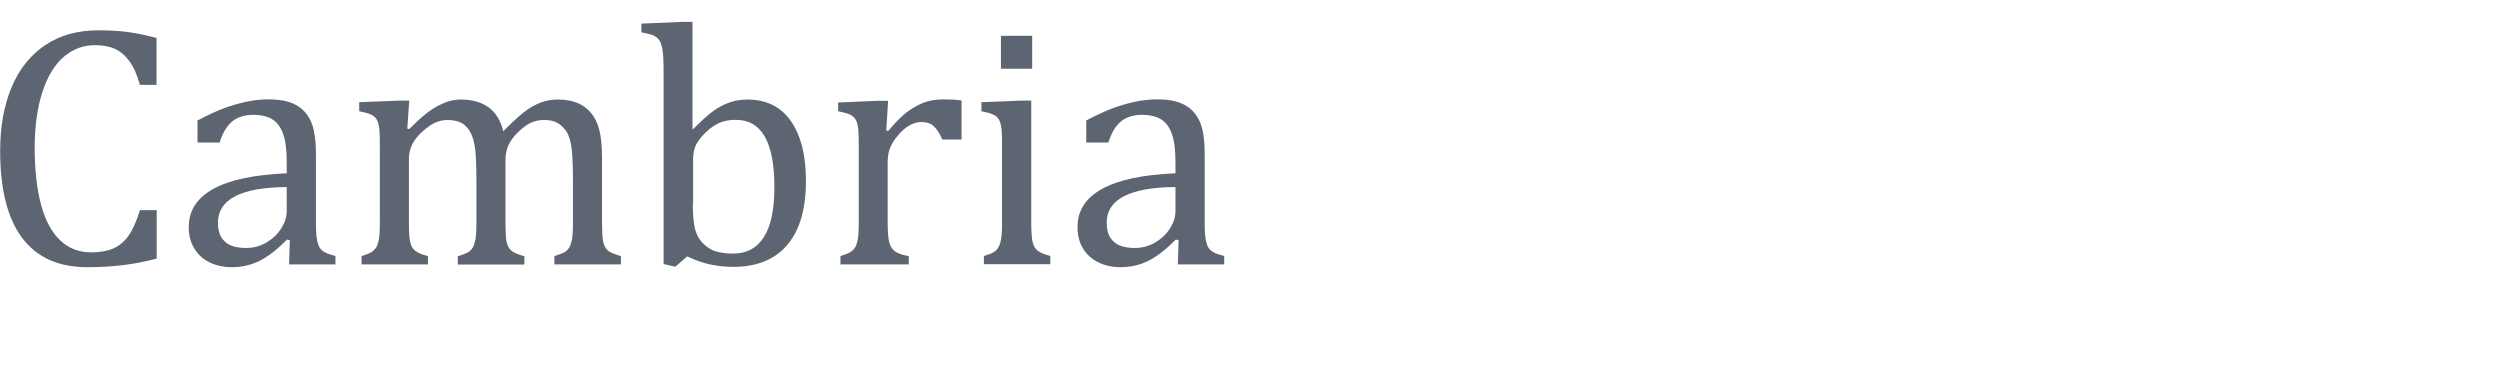
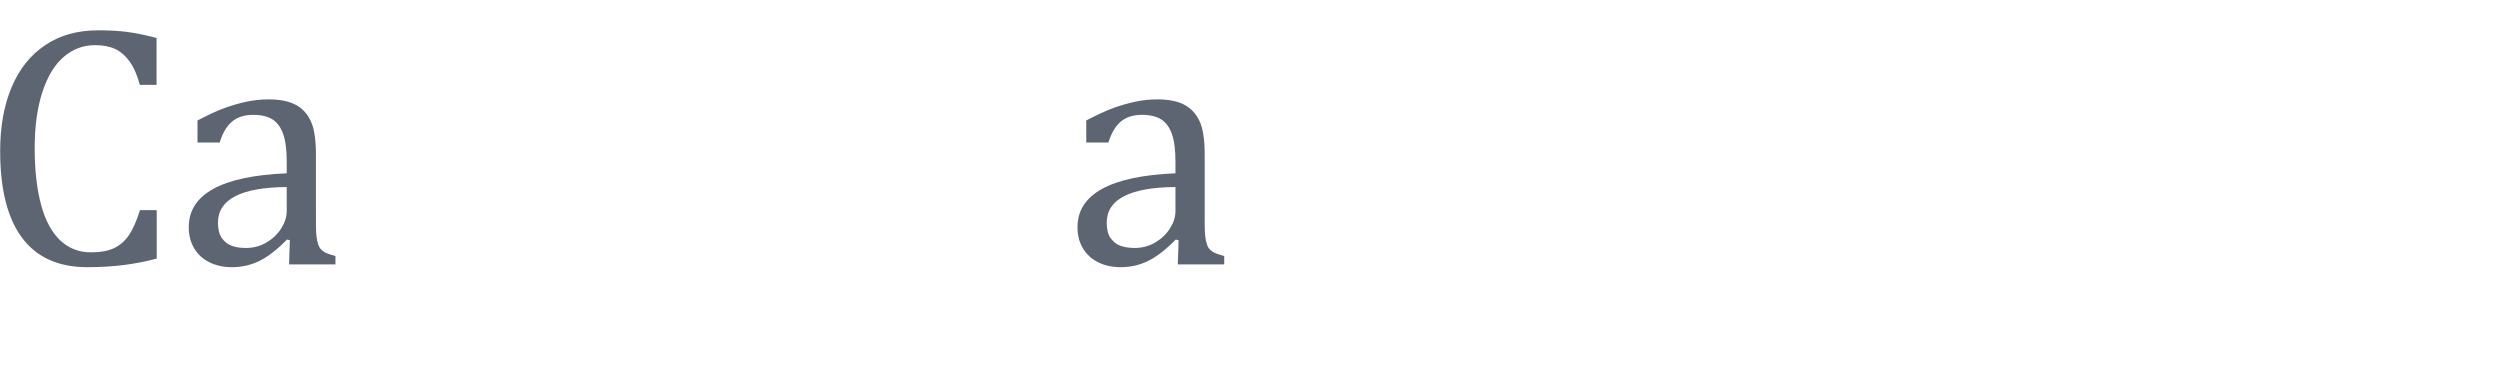
<svg xmlns="http://www.w3.org/2000/svg" id="a" viewBox="0 0 160 24">
  <defs>
    <style>.b{fill:#5e6572;}</style>
  </defs>
  <path class="b" d="M10.02,2.42v3.01h-1.07c-.17-.63-.39-1.13-.66-1.5s-.58-.64-.93-.8-.78-.24-1.28-.24c-.75,0-1.41,.25-1.99,.74s-1.04,1.24-1.37,2.24-.5,2.2-.5,3.61,.14,2.63,.41,3.63,.68,1.76,1.22,2.27,1.19,.77,1.98,.77c.59,0,1.08-.09,1.45-.26s.69-.44,.95-.81,.5-.91,.73-1.63h1.07v3.1c-.68,.18-1.38,.32-2.09,.41s-1.5,.14-2.35,.14c-1.84,0-3.23-.62-4.17-1.87s-1.41-3.1-1.41-5.57c0-1.55,.24-2.9,.73-4.07S1.94,3.53,2.89,2.89s2.08-.95,3.4-.95c.66,0,1.27,.03,1.82,.1s1.19,.2,1.91,.39Z" />
  <path class="b" d="M18.53,15.37l-.16-.04c-.63,.64-1.22,1.1-1.77,1.37s-1.14,.4-1.76,.4c-.55,0-1.03-.11-1.45-.32s-.74-.51-.97-.9-.34-.83-.34-1.34c0-1.06,.52-1.87,1.57-2.45s2.61-.91,4.7-1v-.71c0-.75-.07-1.35-.22-1.78s-.37-.75-.68-.95-.73-.3-1.25-.3c-.56,0-1.02,.15-1.36,.44s-.6,.74-.78,1.33h-1.42v-1.41c.69-.36,1.27-.63,1.74-.8s.93-.3,1.39-.4,.93-.15,1.41-.15c.72,0,1.29,.11,1.73,.34s.76,.58,.98,1.05,.33,1.18,.33,2.13v3.78c0,.54,0,.91,.01,1.13s.03,.43,.07,.61,.09,.34,.16,.45,.18,.21,.32,.29,.37,.16,.69,.25v.53h-2.97l.05-1.55Zm-.18-3.4c-1.47,.01-2.57,.21-3.3,.59s-1.1,.94-1.1,1.7c0,.41,.08,.74,.25,.98s.38,.4,.63,.49,.55,.14,.9,.14c.49,0,.94-.12,1.34-.36s.71-.54,.94-.91,.34-.73,.34-1.1v-1.53Z" />
-   <path class="b" d="M26.04,8.22l.15,.04c.43-.43,.79-.76,1.07-.98s.55-.4,.81-.53,.5-.23,.73-.29,.46-.09,.7-.09c.72,0,1.31,.17,1.77,.5s.77,.84,.94,1.53c.54-.55,.98-.95,1.32-1.22s.68-.46,1.03-.6,.73-.21,1.13-.21c.48,0,.9,.07,1.25,.21s.65,.36,.89,.65,.42,.66,.53,1.1,.17,1.03,.17,1.78v4.09c0,.55,.02,.93,.05,1.14s.09,.37,.16,.49,.17,.22,.31,.3,.37,.17,.69,.26v.53h-4.26v-.53c.28-.09,.48-.16,.61-.23s.23-.16,.31-.27,.15-.29,.2-.54,.07-.61,.07-1.1v-2.84c0-.61-.02-1.12-.05-1.52s-.08-.72-.15-.96-.15-.43-.25-.56-.21-.26-.33-.36-.27-.18-.43-.24-.39-.09-.66-.09c-.29,0-.56,.06-.81,.17s-.52,.31-.81,.59-.5,.55-.63,.83-.2,.61-.2,.98v3.96c0,.55,.02,.93,.05,1.14s.09,.37,.16,.49,.17,.22,.31,.3,.37,.17,.69,.26v.53h-4.26v-.53c.28-.09,.48-.16,.61-.23s.23-.16,.31-.27,.15-.29,.2-.54,.07-.61,.07-1.1v-2.84c0-.64-.02-1.17-.05-1.57s-.09-.73-.17-.98-.17-.44-.29-.6-.24-.27-.36-.35-.27-.14-.43-.18-.35-.06-.56-.06c-.3,0-.58,.07-.84,.2s-.53,.33-.8,.58-.48,.52-.61,.79-.21,.57-.21,.89v4.07c0,.41,.01,.73,.03,.94s.06,.39,.1,.51,.11,.22,.18,.3,.18,.15,.31,.22,.33,.14,.6,.21v.53h-4.25v-.53c.27-.09,.47-.16,.59-.23s.22-.16,.31-.27,.15-.29,.2-.53,.07-.61,.07-1.12v-4.73c0-.46,0-.84-.02-1.12s-.07-.51-.15-.68-.22-.3-.4-.38-.43-.15-.75-.21v-.58l2.54-.1h.66l-.12,1.77Z" />
-   <path class="b" d="M44.34,8.25h.04c.51-.52,.93-.9,1.26-1.14s.68-.42,1.04-.55,.75-.19,1.18-.19c.77,0,1.44,.2,1.99,.59s.98,.99,1.28,1.77,.45,1.75,.45,2.9-.18,2.18-.54,2.99-.89,1.43-1.58,1.84-1.52,.62-2.48,.62c-.54,0-1.04-.05-1.51-.15s-.97-.27-1.49-.52l-.76,.66-.75-.17V5.13c0-.69,0-1.18-.02-1.45s-.04-.51-.09-.7-.11-.34-.2-.45-.2-.2-.34-.26-.4-.13-.77-.2v-.56l2.63-.11h.64v6.86Zm0,4.76c0,.56,.03,1,.08,1.33s.14,.6,.26,.82,.29,.42,.52,.6,.48,.31,.77,.37,.6,.1,.94,.1c.87,0,1.53-.35,1.98-1.06s.67-1.77,.67-3.19-.2-2.51-.61-3.23-1.03-1.08-1.85-1.08c-.41,0-.76,.06-1.05,.19s-.58,.32-.86,.59-.5,.53-.63,.79-.2,.56-.2,.89v2.88Z" />
-   <path class="b" d="M56.7,8.35l.15,.03c.4-.48,.77-.87,1.11-1.14s.71-.49,1.1-.65,.84-.23,1.34-.23c.42,0,.8,.02,1.14,.07v2.5h-1.23c-.17-.39-.36-.67-.55-.85s-.46-.27-.8-.27c-.26,0-.52,.08-.78,.23s-.5,.37-.74,.66-.4,.56-.49,.81-.14,.55-.14,.9v3.8c0,.66,.04,1.11,.12,1.36s.21,.43,.4,.55,.46,.21,.83,.27v.53h-4.37v-.53c.27-.09,.47-.16,.59-.23s.22-.16,.31-.27,.15-.29,.2-.53,.07-.61,.07-1.12v-4.73c0-.46,0-.84-.02-1.12s-.07-.51-.15-.68-.22-.3-.4-.38-.43-.15-.75-.21v-.56l2.54-.11h.66l-.12,1.9Z" />
-   <path class="b" d="M62.96,16.39c.28-.09,.48-.16,.6-.23s.22-.16,.3-.27,.15-.29,.2-.53,.07-.61,.07-1.12v-4.73c0-.46,0-.84-.02-1.12s-.07-.51-.15-.68-.22-.3-.4-.38-.43-.15-.75-.21v-.58l2.53-.1h.66v7.76c0,.62,.03,1.05,.09,1.3s.17,.43,.33,.55,.43,.24,.8,.33v.53h-4.25v-.53Zm3.1-14.1v2.11h-2V2.29h2Z" />
  <path class="b" d="M75.41,15.37l-.16-.04c-.63,.64-1.22,1.1-1.77,1.37s-1.14,.4-1.76,.4c-.55,0-1.03-.11-1.45-.32s-.74-.51-.97-.9-.34-.83-.34-1.34c0-1.06,.52-1.87,1.57-2.45s2.61-.91,4.7-1v-.71c0-.75-.07-1.35-.22-1.78s-.37-.75-.68-.95-.73-.3-1.25-.3c-.56,0-1.02,.15-1.36,.44s-.6,.74-.78,1.33h-1.42v-1.41c.69-.36,1.27-.63,1.74-.8s.93-.3,1.39-.4,.93-.15,1.41-.15c.72,0,1.29,.11,1.73,.34s.76,.58,.98,1.05,.33,1.18,.33,2.13v3.78c0,.54,0,.91,.01,1.13s.03,.43,.07,.61,.09,.34,.16,.45,.18,.21,.32,.29,.37,.16,.69,.25v.53h-2.97l.05-1.55Zm-.18-3.4c-1.47,.01-2.57,.21-3.3,.59s-1.1,.94-1.1,1.7c0,.41,.08,.74,.25,.98s.38,.4,.63,.49,.55,.14,.9,.14c.49,0,.94-.12,1.34-.36s.71-.54,.94-.91,.34-.73,.34-1.1v-1.53Z" />
</svg>